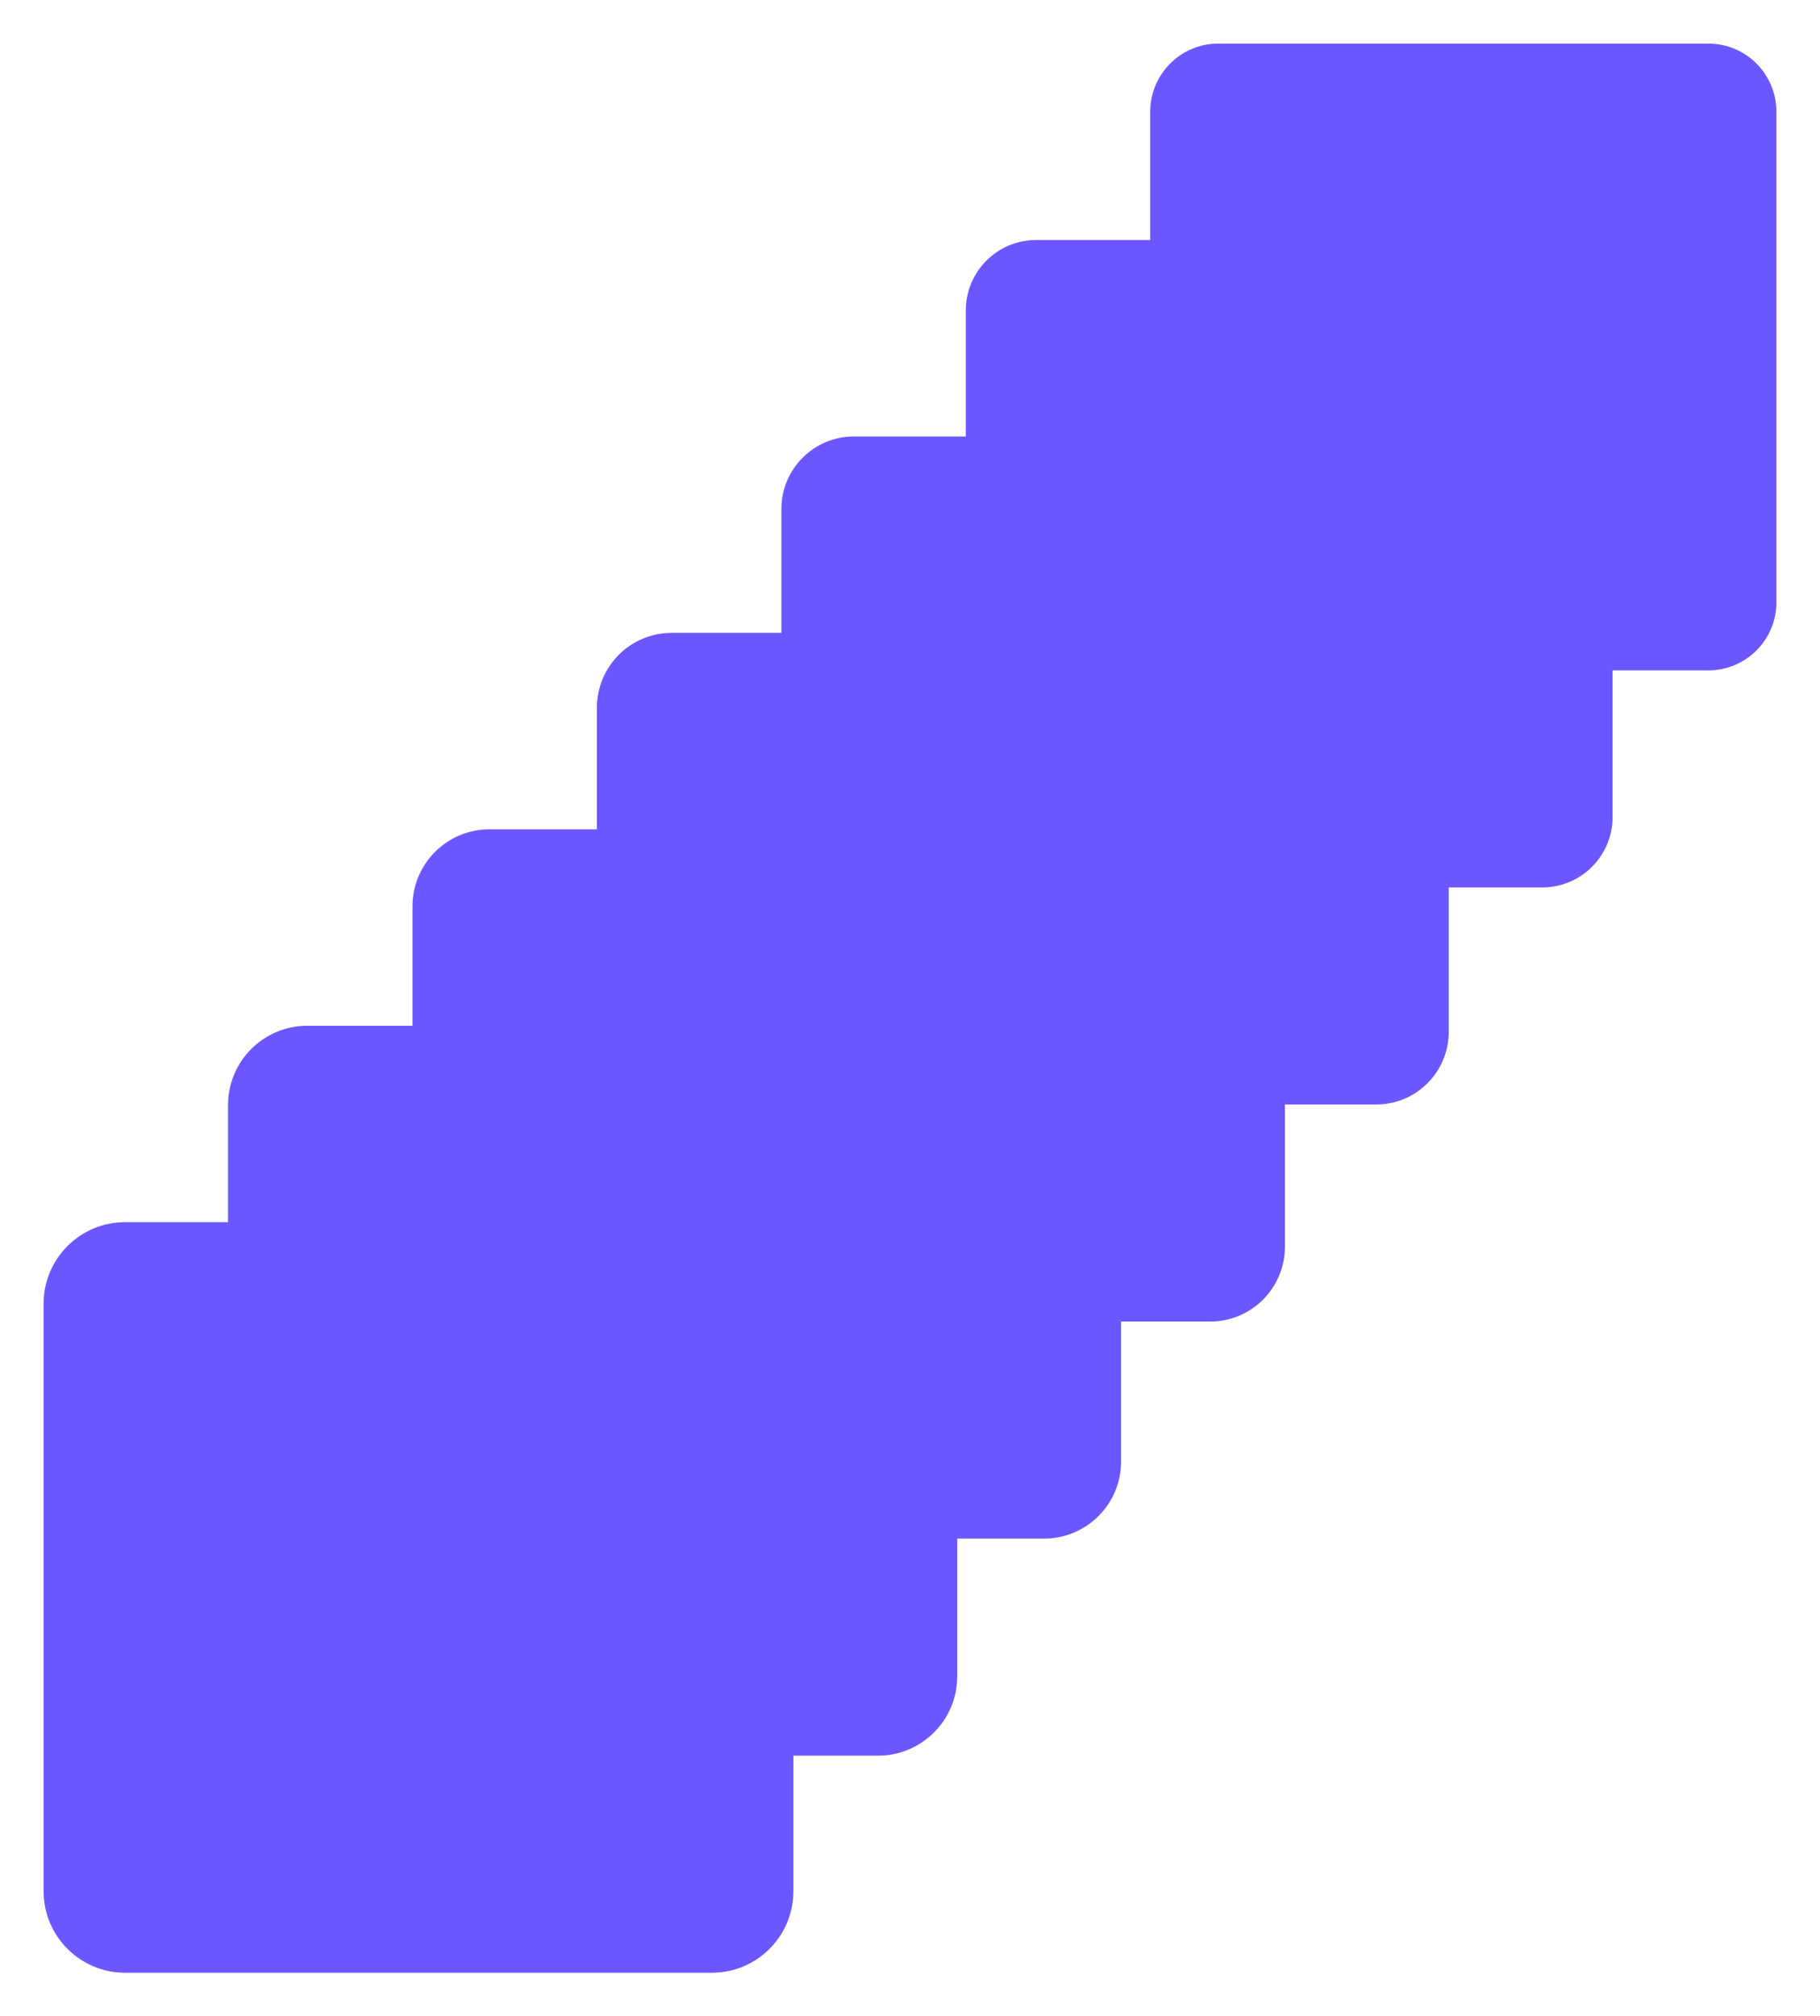
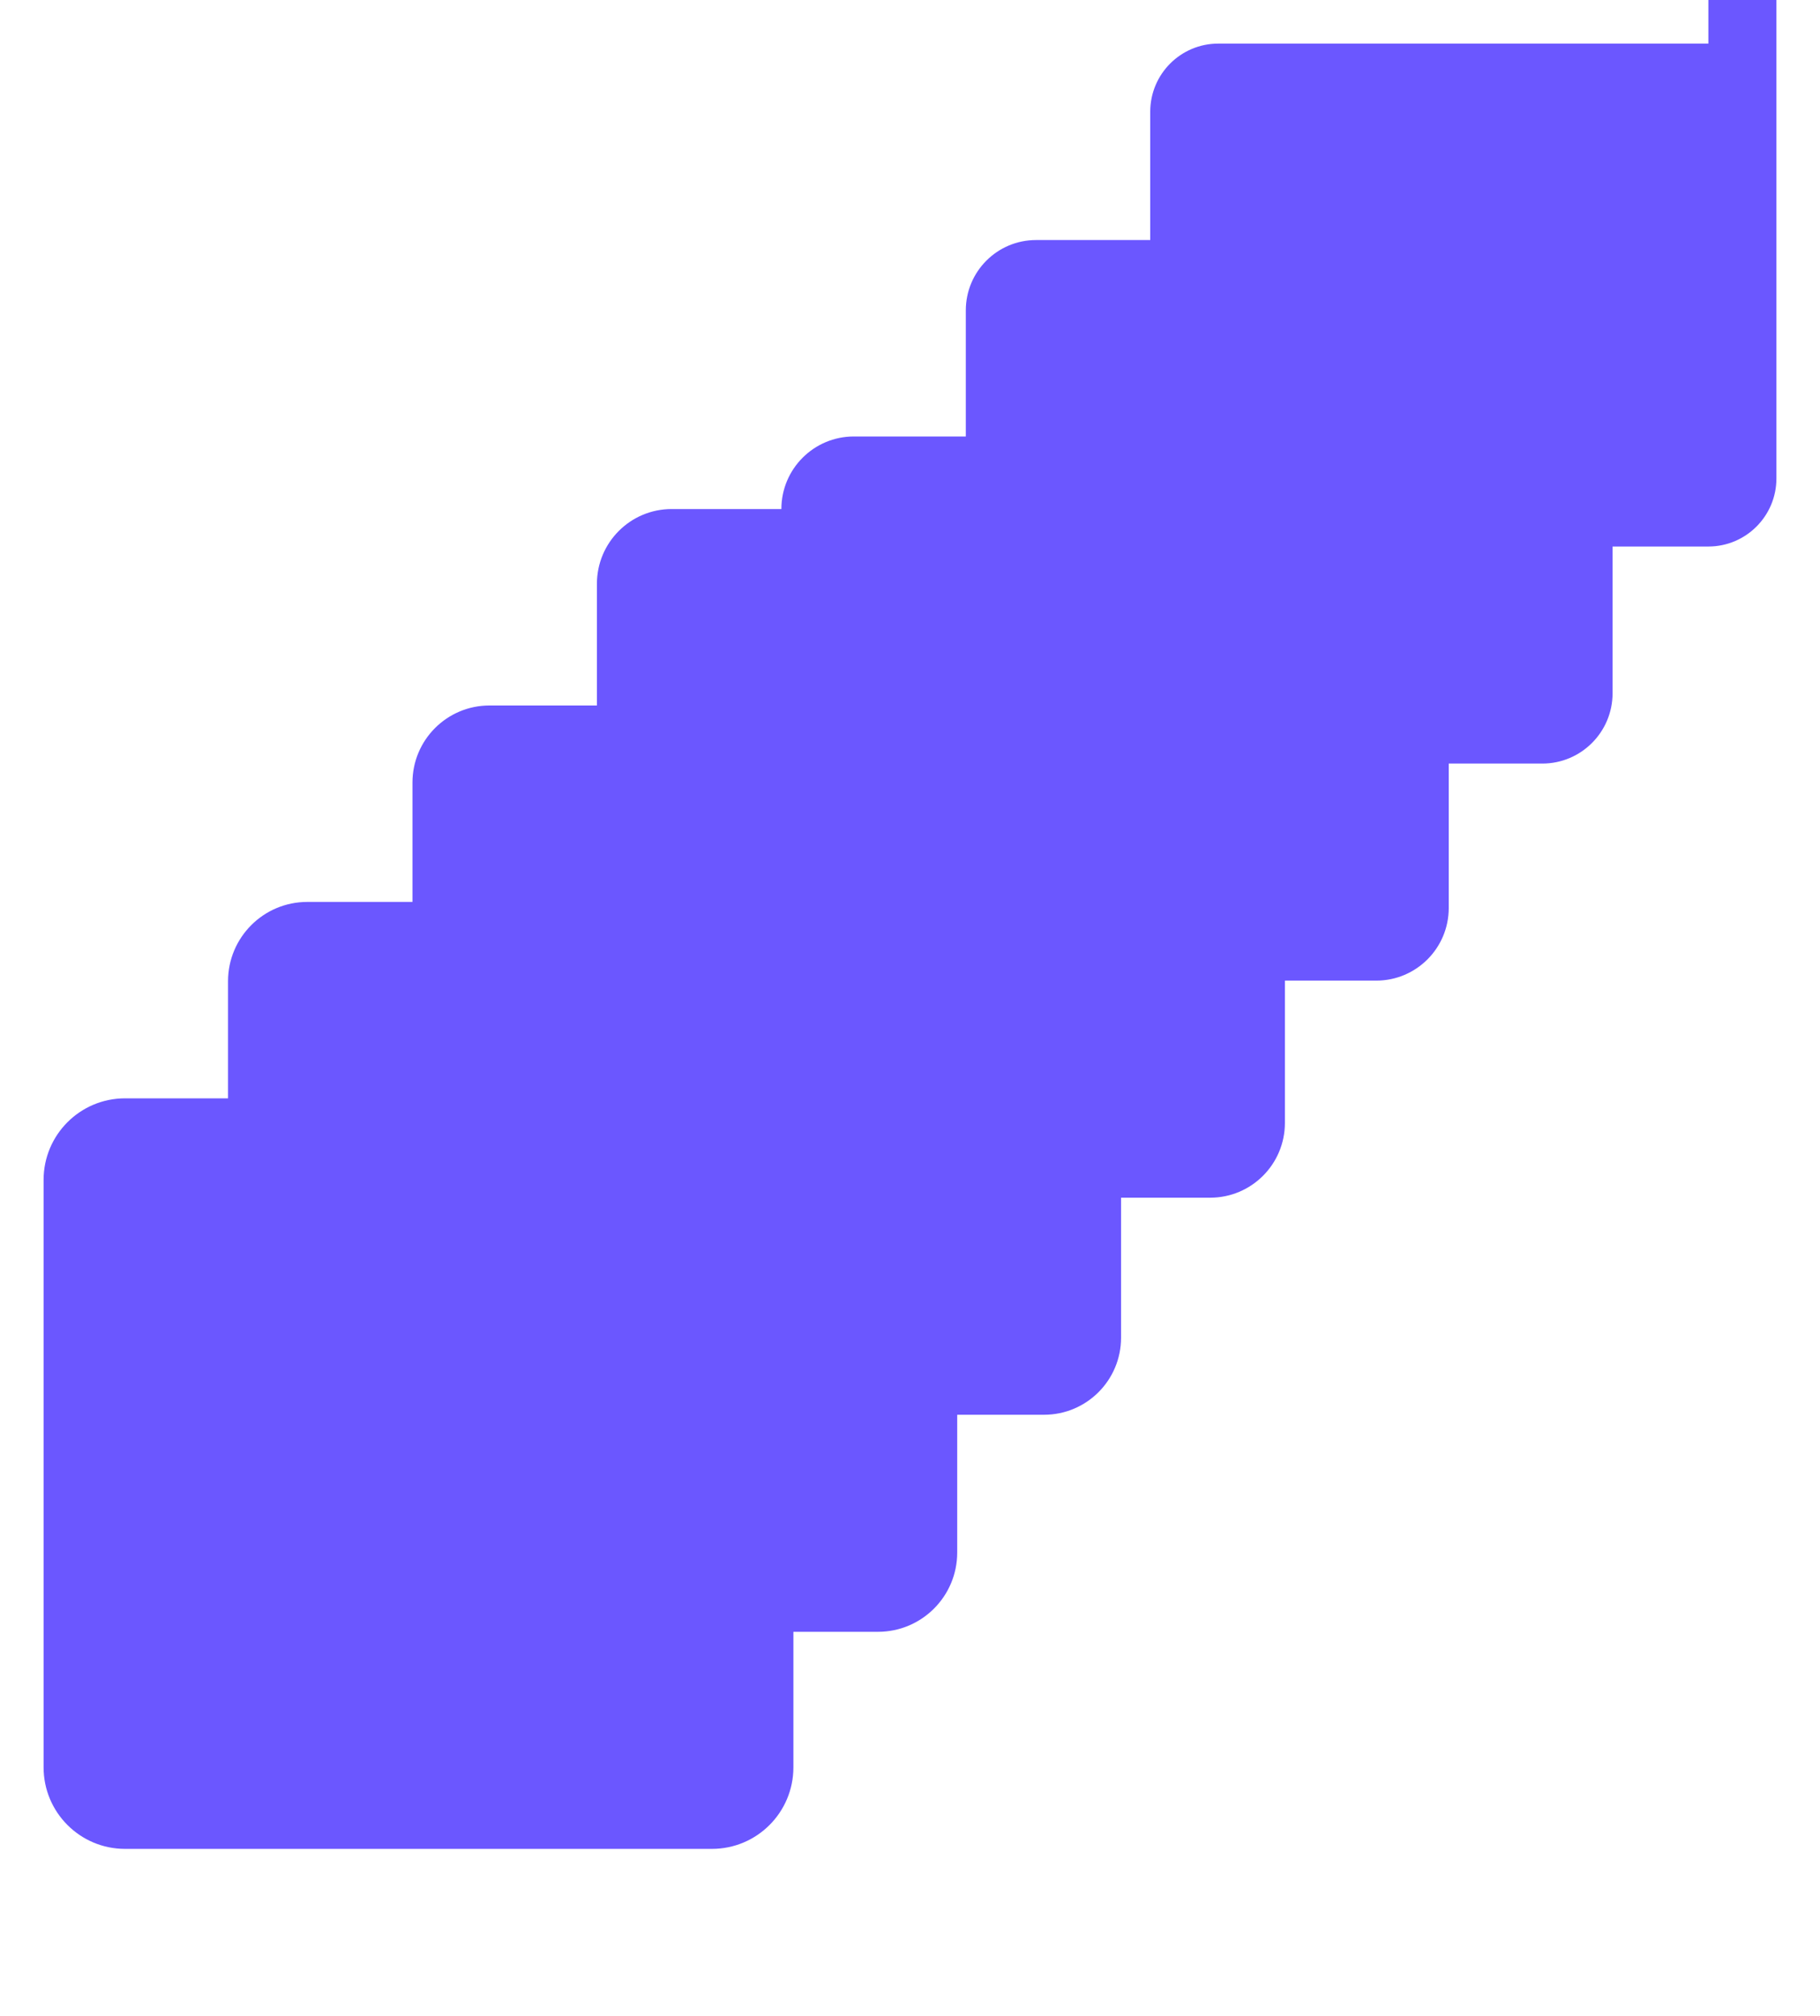
<svg xmlns="http://www.w3.org/2000/svg" fill="none" height="185" viewBox="0 0 167 185" width="167">
  <filter id="a" color-interpolation-filters="sRGB" filterUnits="userSpaceOnUse" height="185" width="167" x="0" y="0">
    <feFlood flood-opacity="0" result="BackgroundImageFix" />
    <feColorMatrix in="SourceAlpha" result="hardAlpha" type="matrix" values="0 0 0 0 0 0 0 0 0 0 0 0 0 0 0 0 0 0 127 0" />
    <feOffset dy="4" />
    <feGaussianBlur stdDeviation="2" />
    <feComposite in2="hardAlpha" operator="out" />
    <feColorMatrix type="matrix" values="0 0 0 0 0 0 0 0 0 0 0 0 0 0 0 0 0 0 0.25 0" />
    <feBlend in2="BackgroundImageFix" mode="normal" result="effect1_dropShadow_0_5" />
    <feBlend in="SourceGraphic" in2="effect1_dropShadow_0_5" mode="normal" result="shape" />
  </filter>
  <g filter="url(#a)">
-     <path d="m156.757 0h-44.97c-3.447 0-6.243 2.798-6.243 6.249v11.775h-10.476c-3.562 0-6.447 2.891-6.447 6.453v11.57h-10.271c-3.674 0-6.652 2.981-6.652 6.658v11.363h-10.067c-3.789 0-6.859 3.073-6.859 6.866v11.158h-9.86c-3.901 0-7.064 3.166-7.064 7.071v10.953h-9.655c-4.014 0-7.269 3.258-7.269 7.275v10.745h-9.448c-4.129 0-7.476 3.351-7.476 7.483v53.898c0 4.133 3.347 7.483 7.476 7.483h53.849c4.129 0 7.476-3.35 7.476-7.483v-12.434h7.763c4.014 0 7.269-3.258 7.269-7.276v-12.639h7.97c3.901 0 7.064-3.166 7.064-7.071v-12.844h8.175c3.789 0 6.859-3.073 6.859-6.866v-13.051h8.38c3.674 0 6.652-2.981 6.652-6.658v-13.257h8.586c3.562 0 6.448-2.891 6.448-6.453v-13.461h8.791c3.447 0 6.243-2.798 6.243-6.248v-45.009c0-3.45-2.796-6.249-6.243-6.249z" fill="#6b57ff" />
+     <path d="m156.757 0h-44.97c-3.447 0-6.243 2.798-6.243 6.249v11.775h-10.476c-3.562 0-6.447 2.891-6.447 6.453v11.57h-10.271c-3.674 0-6.652 2.981-6.652 6.658h-10.067c-3.789 0-6.859 3.073-6.859 6.866v11.158h-9.86c-3.901 0-7.064 3.166-7.064 7.071v10.953h-9.655c-4.014 0-7.269 3.258-7.269 7.275v10.745h-9.448c-4.129 0-7.476 3.351-7.476 7.483v53.898c0 4.133 3.347 7.483 7.476 7.483h53.849c4.129 0 7.476-3.35 7.476-7.483v-12.434h7.763c4.014 0 7.269-3.258 7.269-7.276v-12.639h7.97c3.901 0 7.064-3.166 7.064-7.071v-12.844h8.175c3.789 0 6.859-3.073 6.859-6.866v-13.051h8.38c3.674 0 6.652-2.981 6.652-6.658v-13.257h8.586c3.562 0 6.448-2.891 6.448-6.453v-13.461h8.791c3.447 0 6.243-2.798 6.243-6.248v-45.009c0-3.45-2.796-6.249-6.243-6.249z" fill="#6b57ff" />
  </g>
</svg>